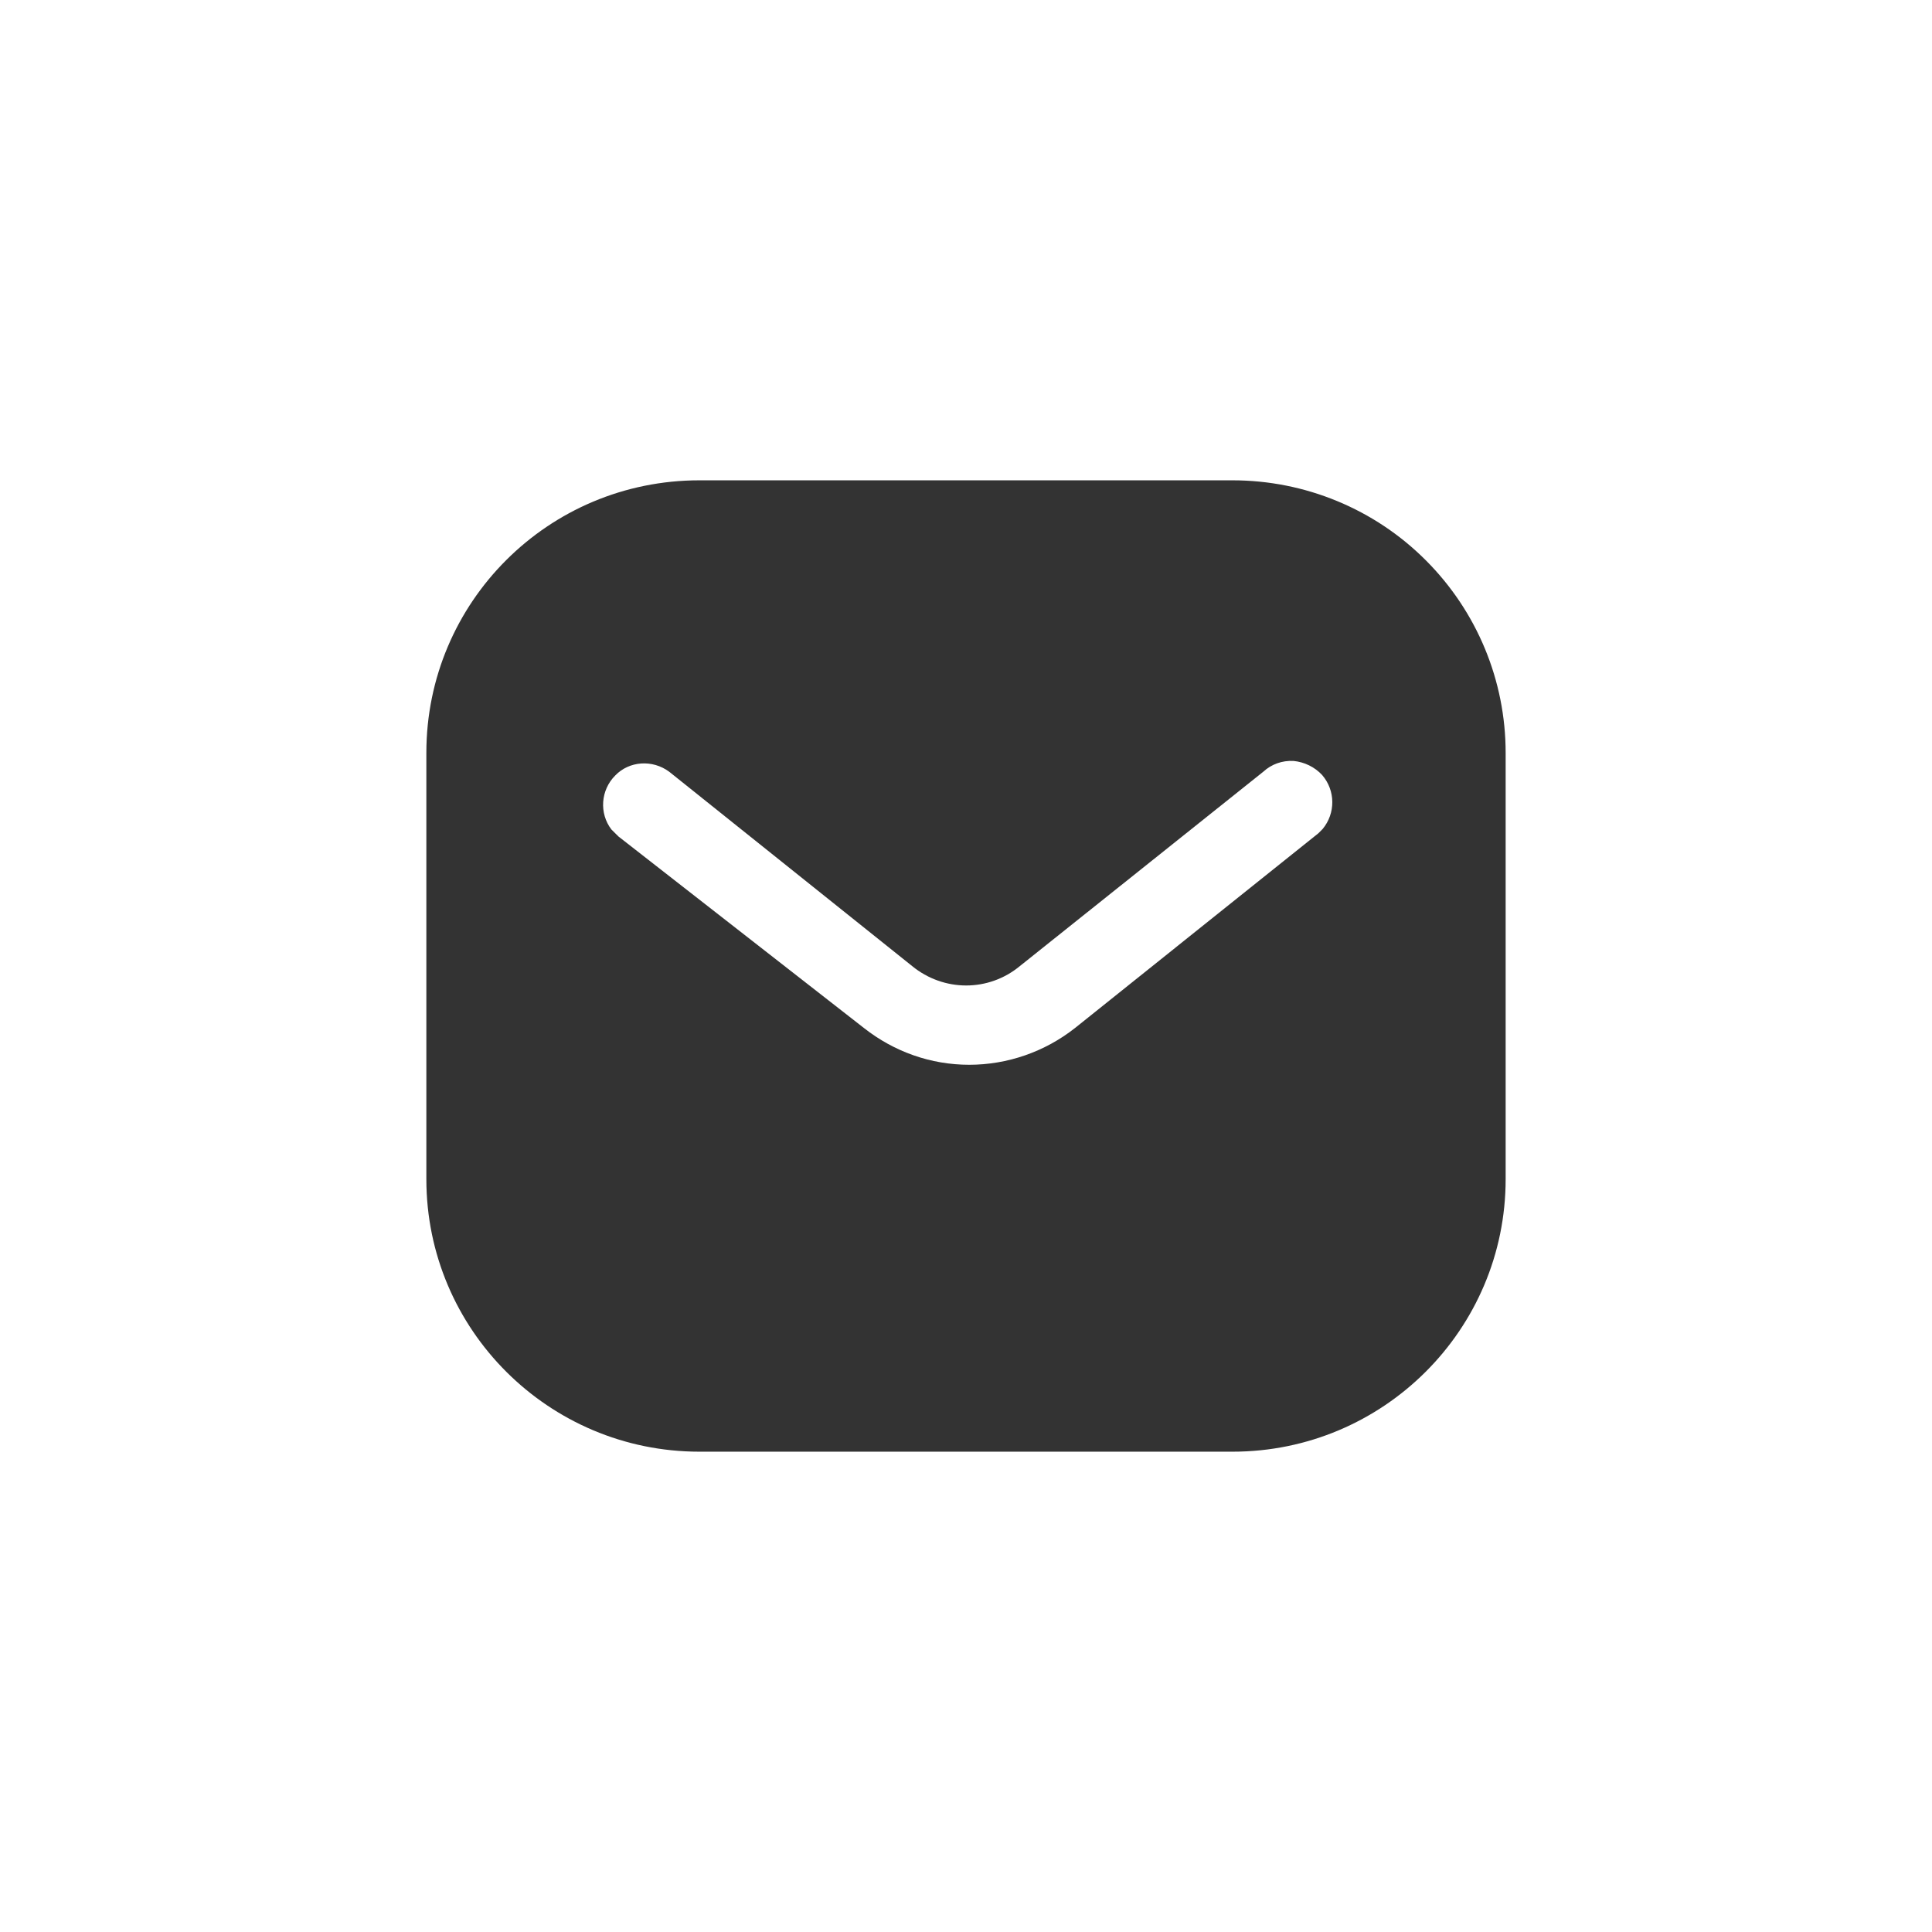
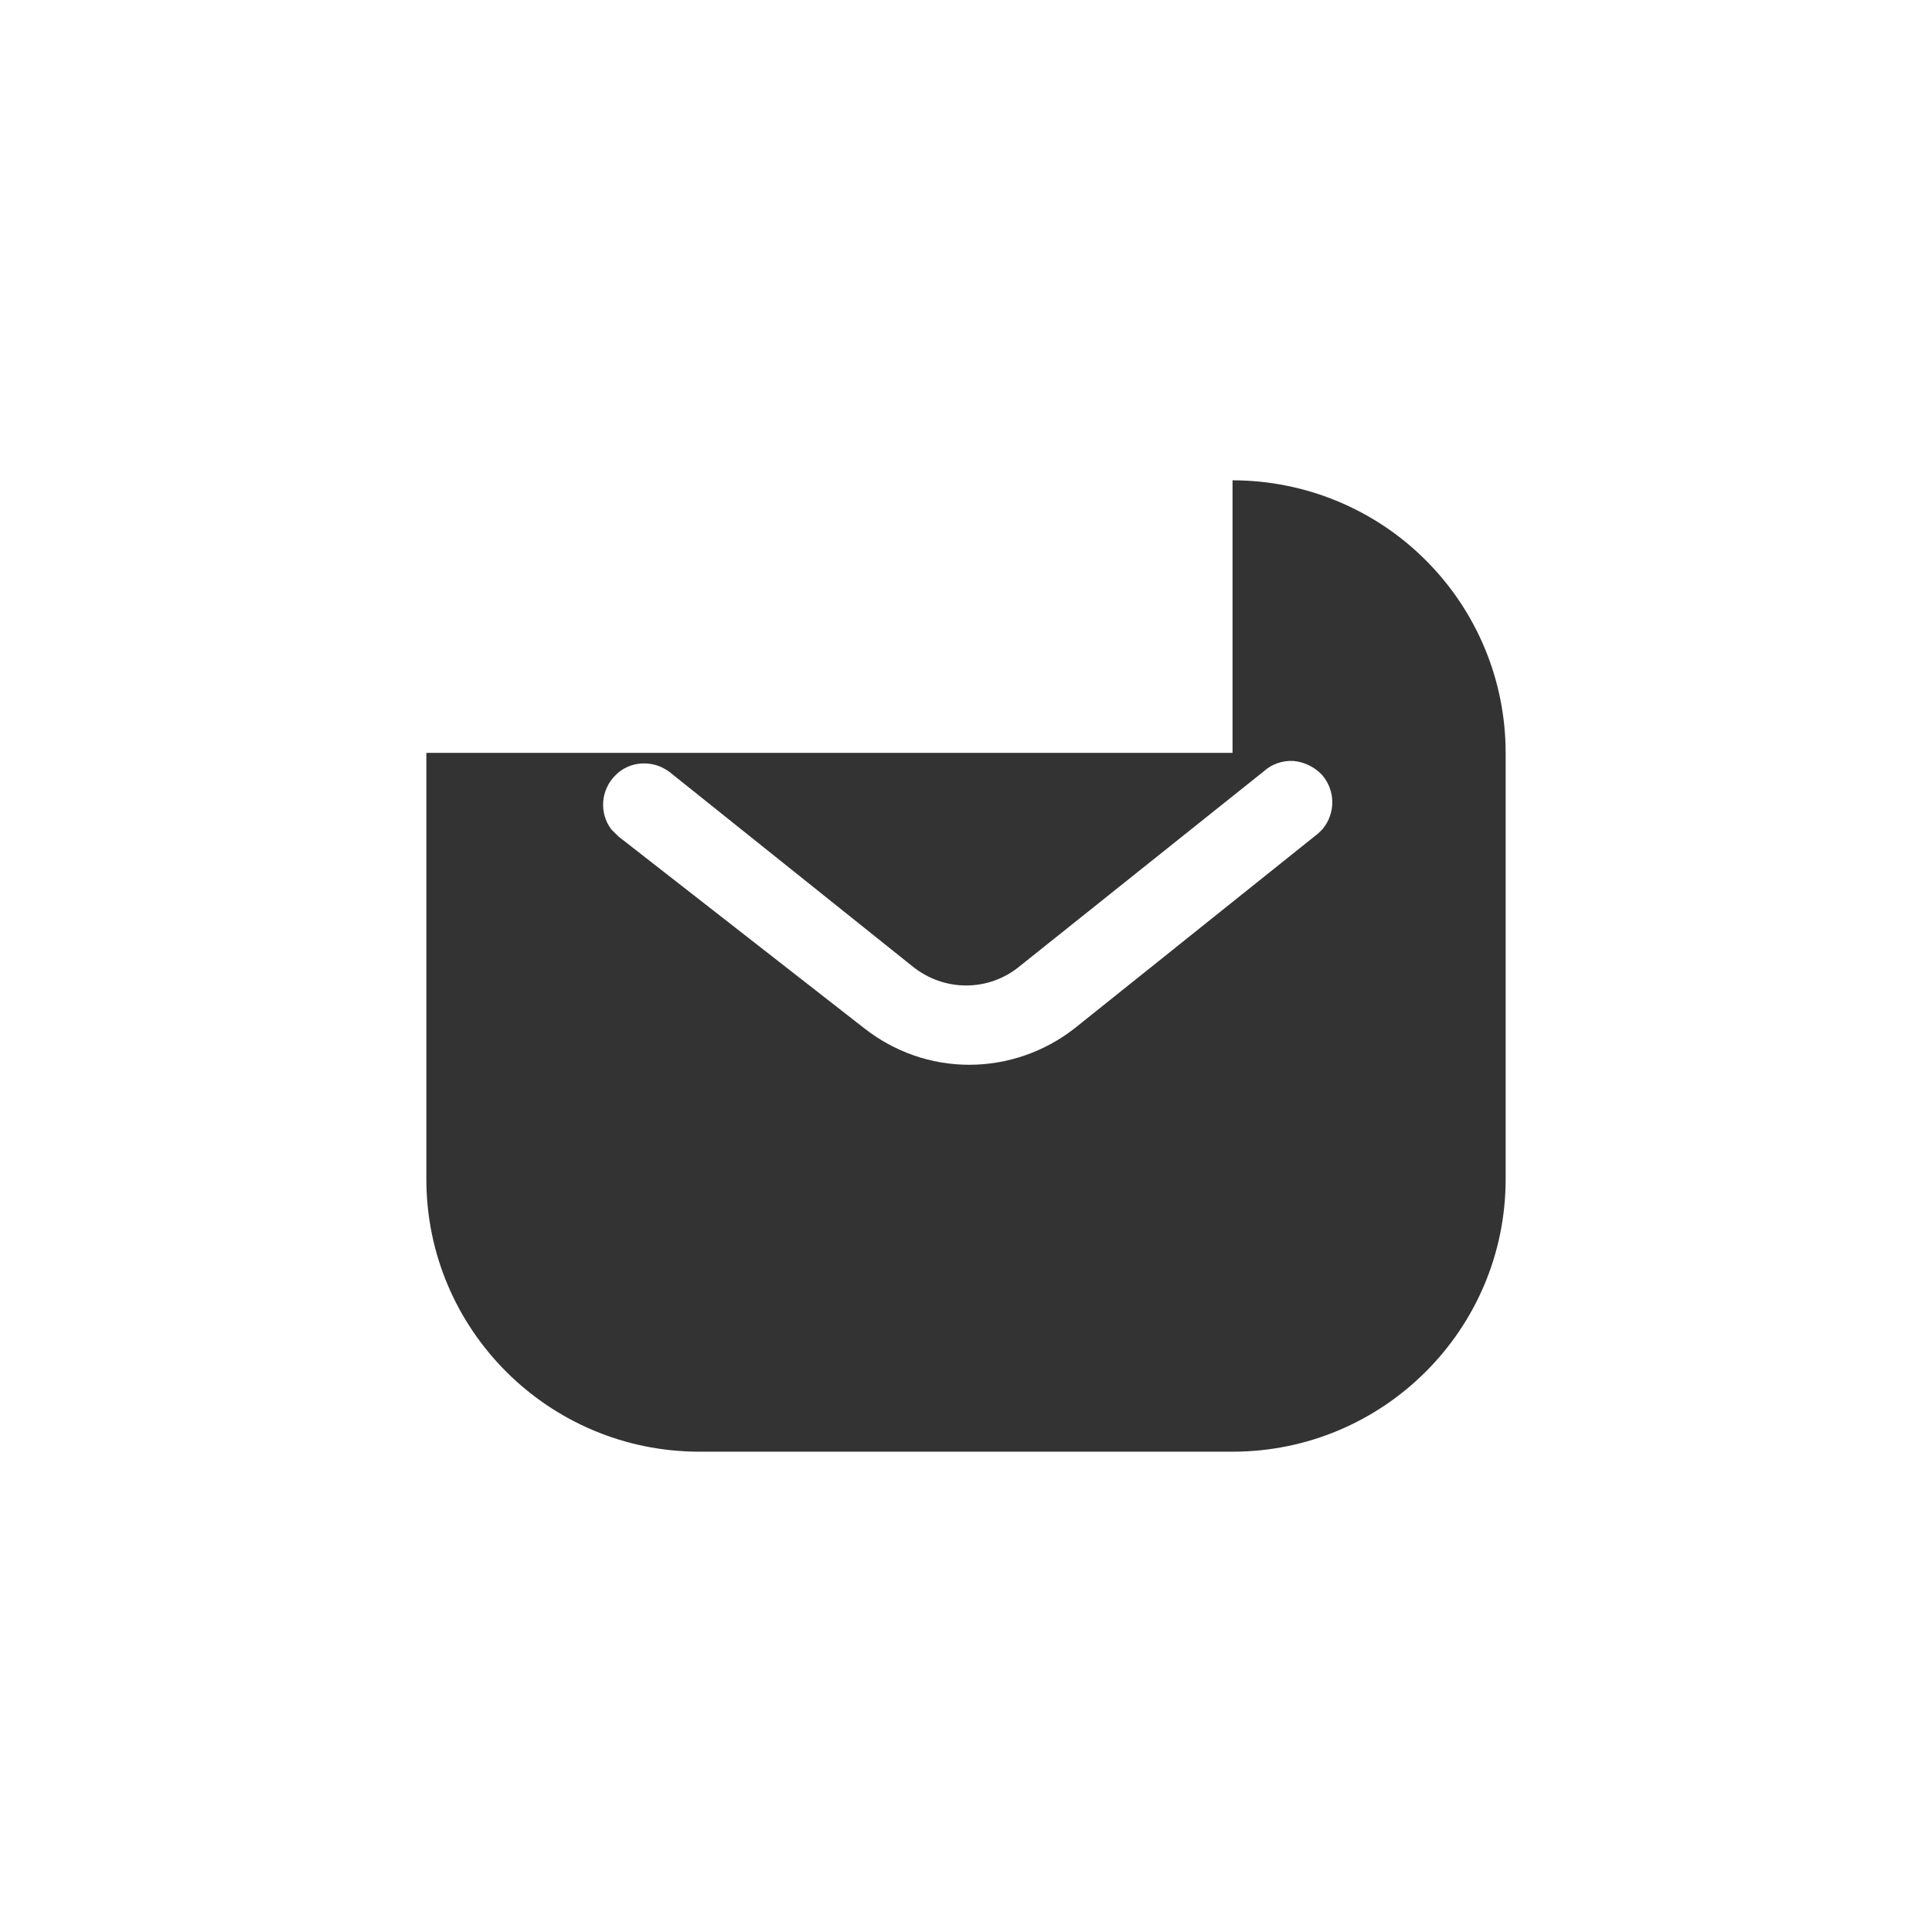
<svg xmlns="http://www.w3.org/2000/svg" width="72" height="72" viewBox="0 0 72 72" fill="none">
  <g opacity="0.8">
-     <path fill-rule="evenodd" clip-rule="evenodd" d="M45.933 17.9C48.63 17.9 51.224 18.966 53.133 20.878C55.043 22.787 56.111 25.361 56.111 28.056V43.944C56.111 49.555 51.546 54.1 45.933 54.1H26.065C20.452 54.1 15.889 49.555 15.889 43.944V28.056C15.889 22.445 20.432 17.9 26.065 17.9H45.933ZM49.133 31.053L49.293 30.892C49.774 30.309 49.774 29.464 49.271 28.881C48.992 28.581 48.608 28.398 48.207 28.358C47.785 28.336 47.383 28.479 47.079 28.76L38.011 36C36.844 36.968 35.173 36.968 33.989 36L24.939 28.76C24.313 28.297 23.448 28.358 22.927 28.901C22.384 29.444 22.324 30.309 22.785 30.912L23.048 31.173L32.199 38.313C33.325 39.198 34.691 39.681 36.12 39.681C37.546 39.681 38.936 39.198 40.06 38.313L49.133 31.053Z" fill="black" />
+     <path fill-rule="evenodd" clip-rule="evenodd" d="M45.933 17.9C48.63 17.9 51.224 18.966 53.133 20.878C55.043 22.787 56.111 25.361 56.111 28.056V43.944C56.111 49.555 51.546 54.1 45.933 54.1H26.065C20.452 54.1 15.889 49.555 15.889 43.944V28.056H45.933ZM49.133 31.053L49.293 30.892C49.774 30.309 49.774 29.464 49.271 28.881C48.992 28.581 48.608 28.398 48.207 28.358C47.785 28.336 47.383 28.479 47.079 28.76L38.011 36C36.844 36.968 35.173 36.968 33.989 36L24.939 28.76C24.313 28.297 23.448 28.358 22.927 28.901C22.384 29.444 22.324 30.309 22.785 30.912L23.048 31.173L32.199 38.313C33.325 39.198 34.691 39.681 36.12 39.681C37.546 39.681 38.936 39.198 40.06 38.313L49.133 31.053Z" fill="black" />
  </g>
</svg>